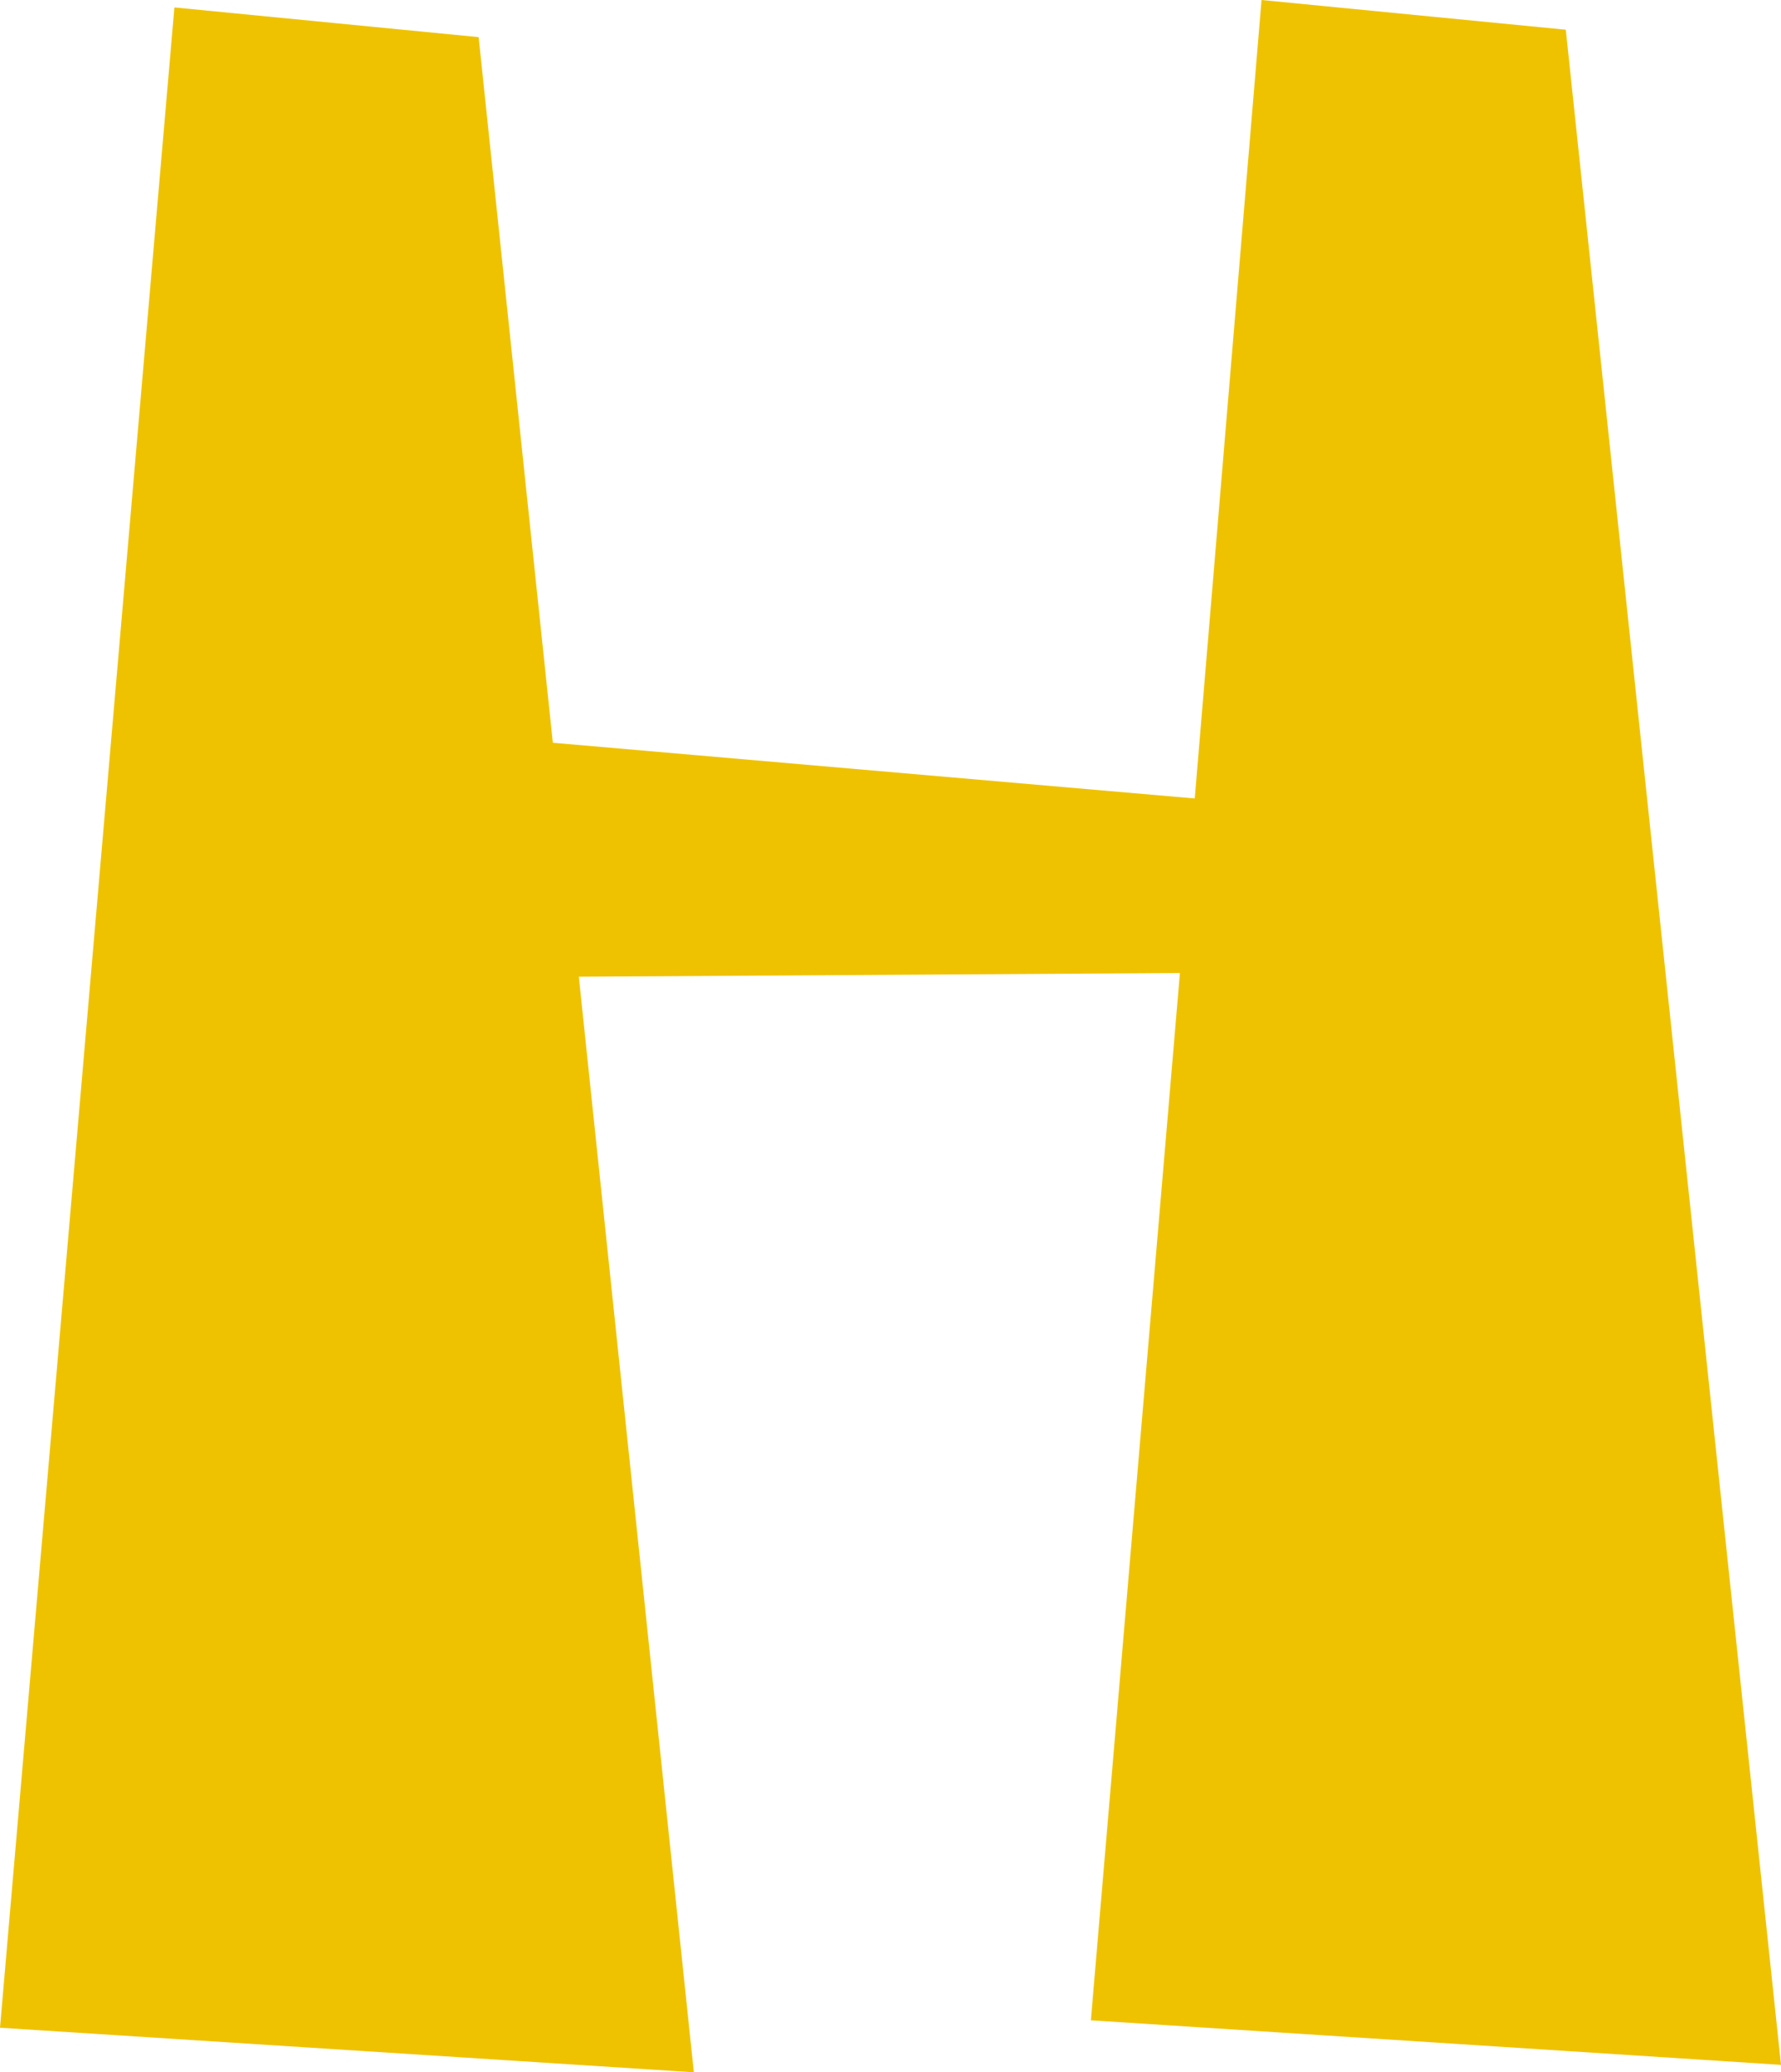
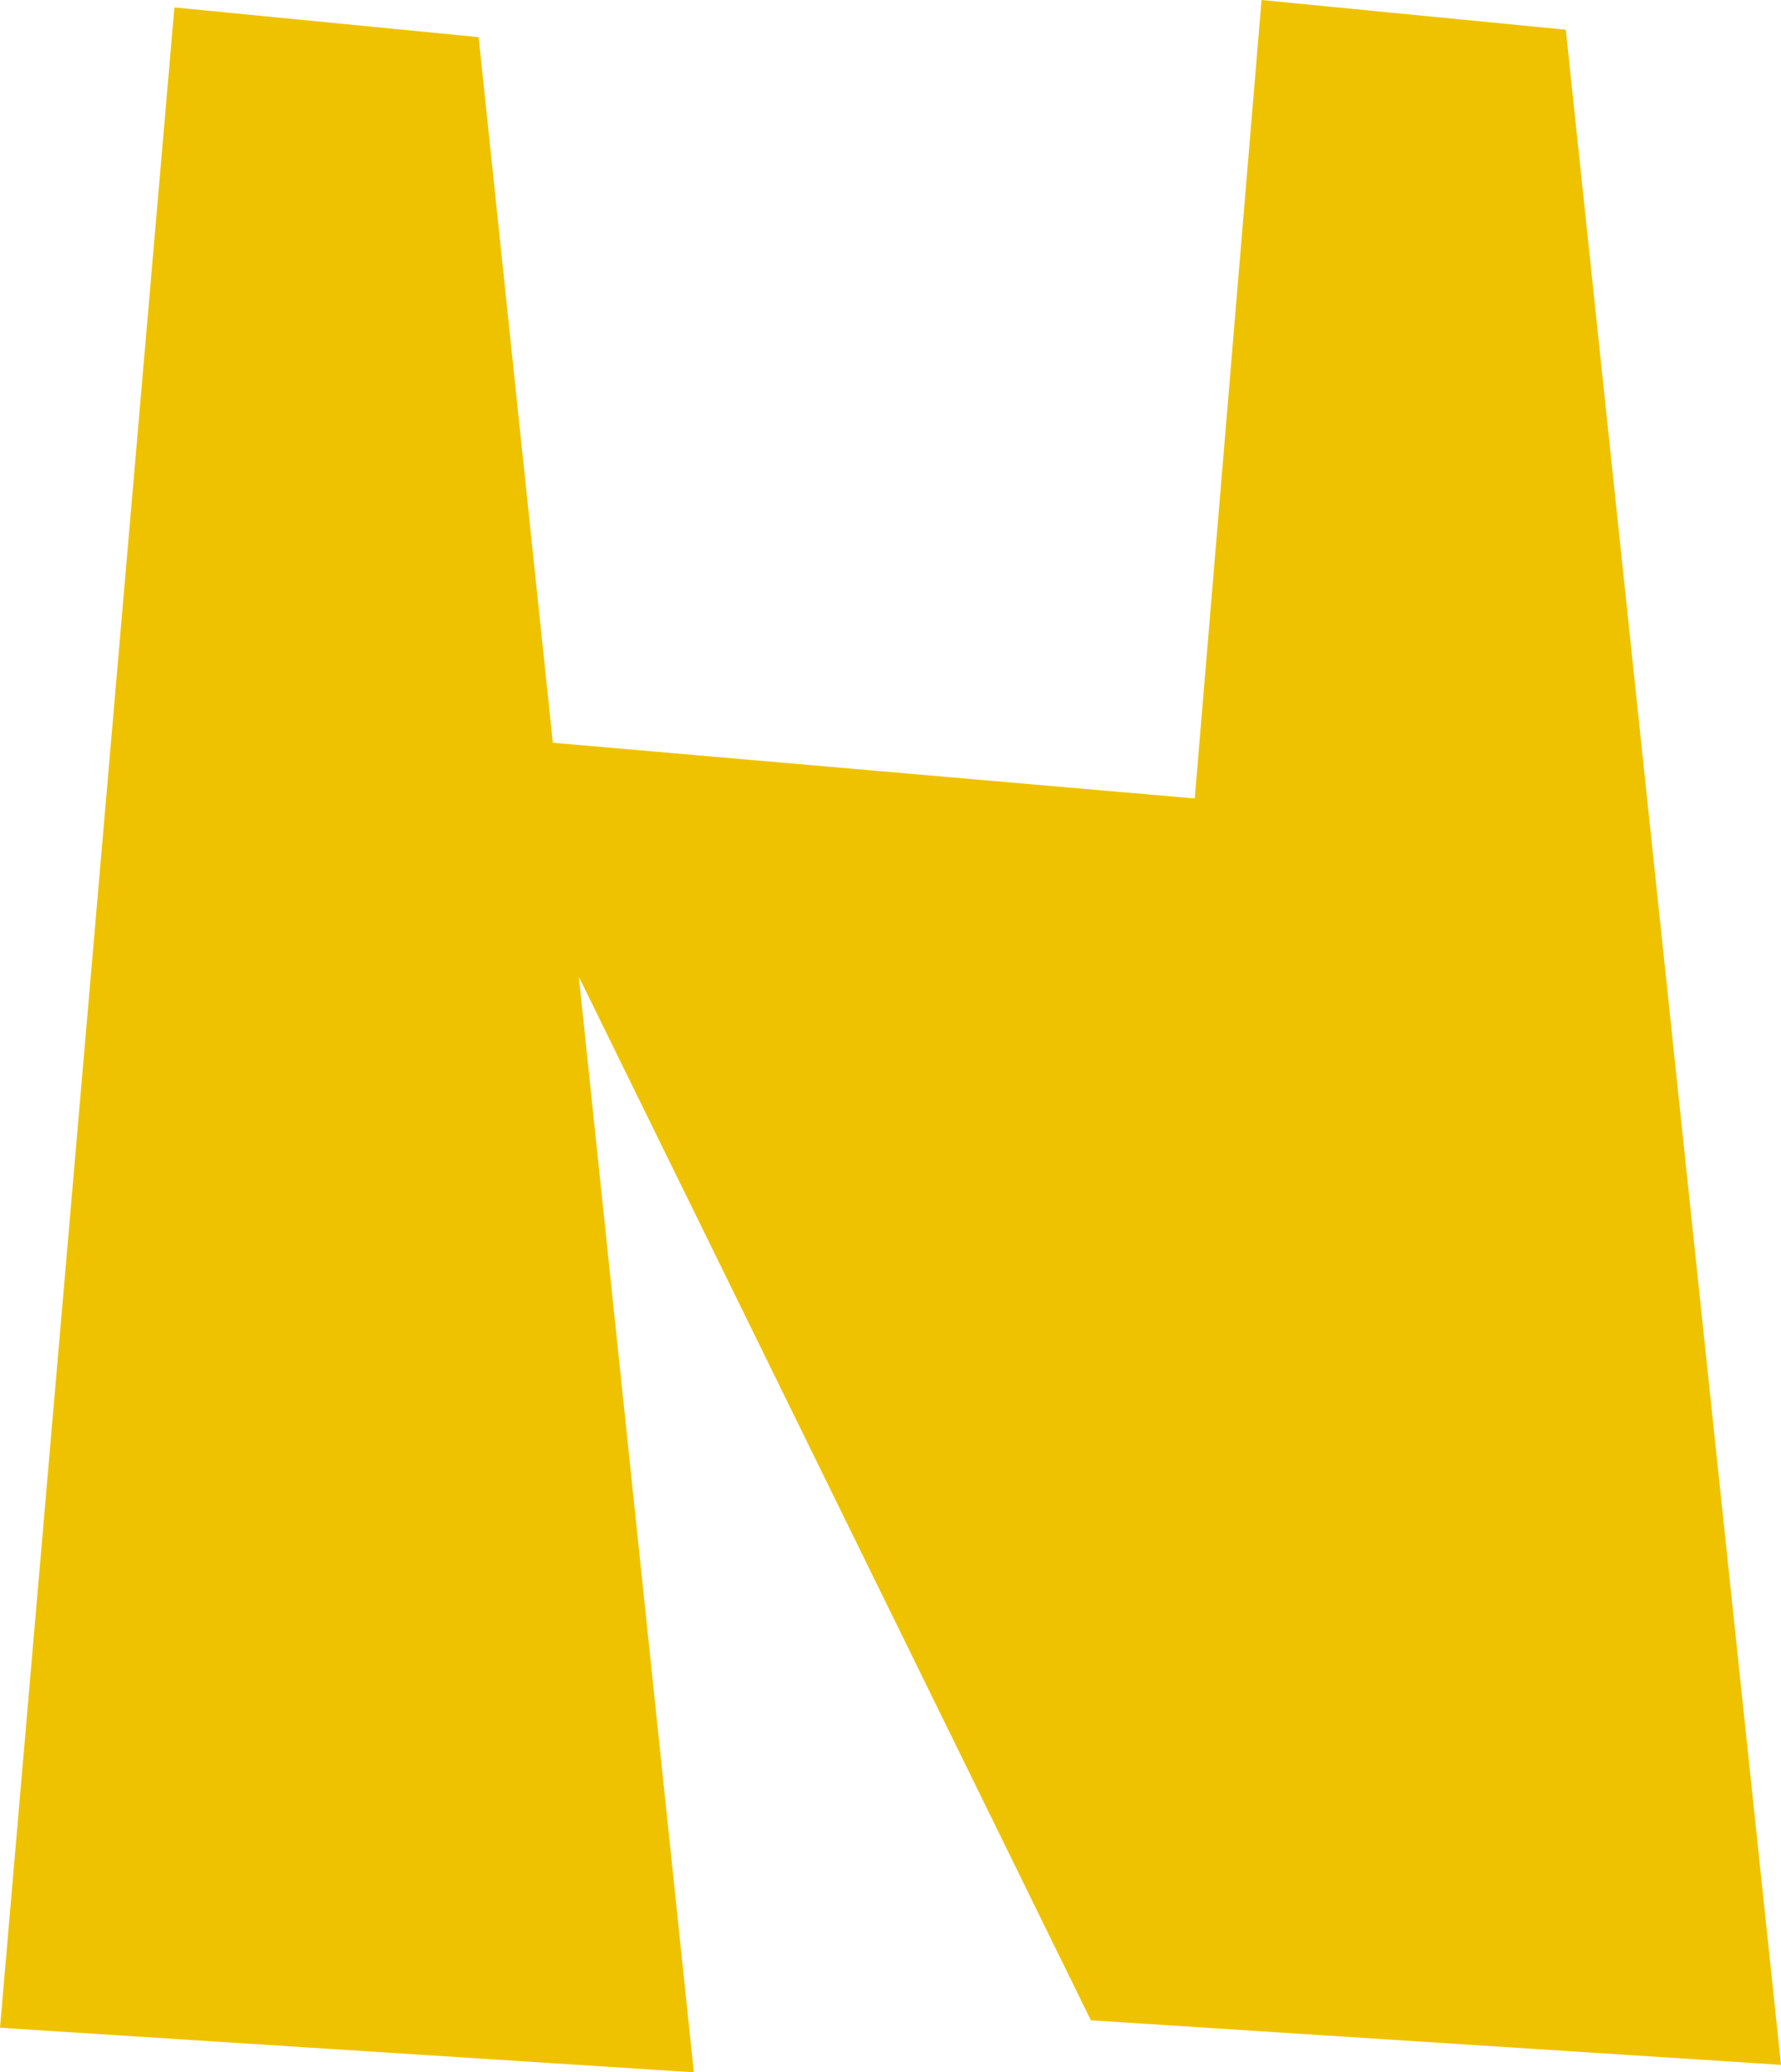
<svg xmlns="http://www.w3.org/2000/svg" width="135" height="157" viewBox="0 0 135 157" fill="none">
-   <path d="M95.625 0L90.562 60.493L41.906 56.272L36.281 2.814L13.219 0.563L0 153.624L52.594 157L43.875 73.998L89.438 73.717L82.688 153.061L135 156.437L118.688 2.251L95.625 0Z" fill="#EFC200" />
+   <path d="M95.625 0L90.562 60.493L41.906 56.272L36.281 2.814L13.219 0.563L0 153.624L52.594 157L43.875 73.998L82.688 153.061L135 156.437L118.688 2.251L95.625 0Z" fill="#EFC200" />
</svg>